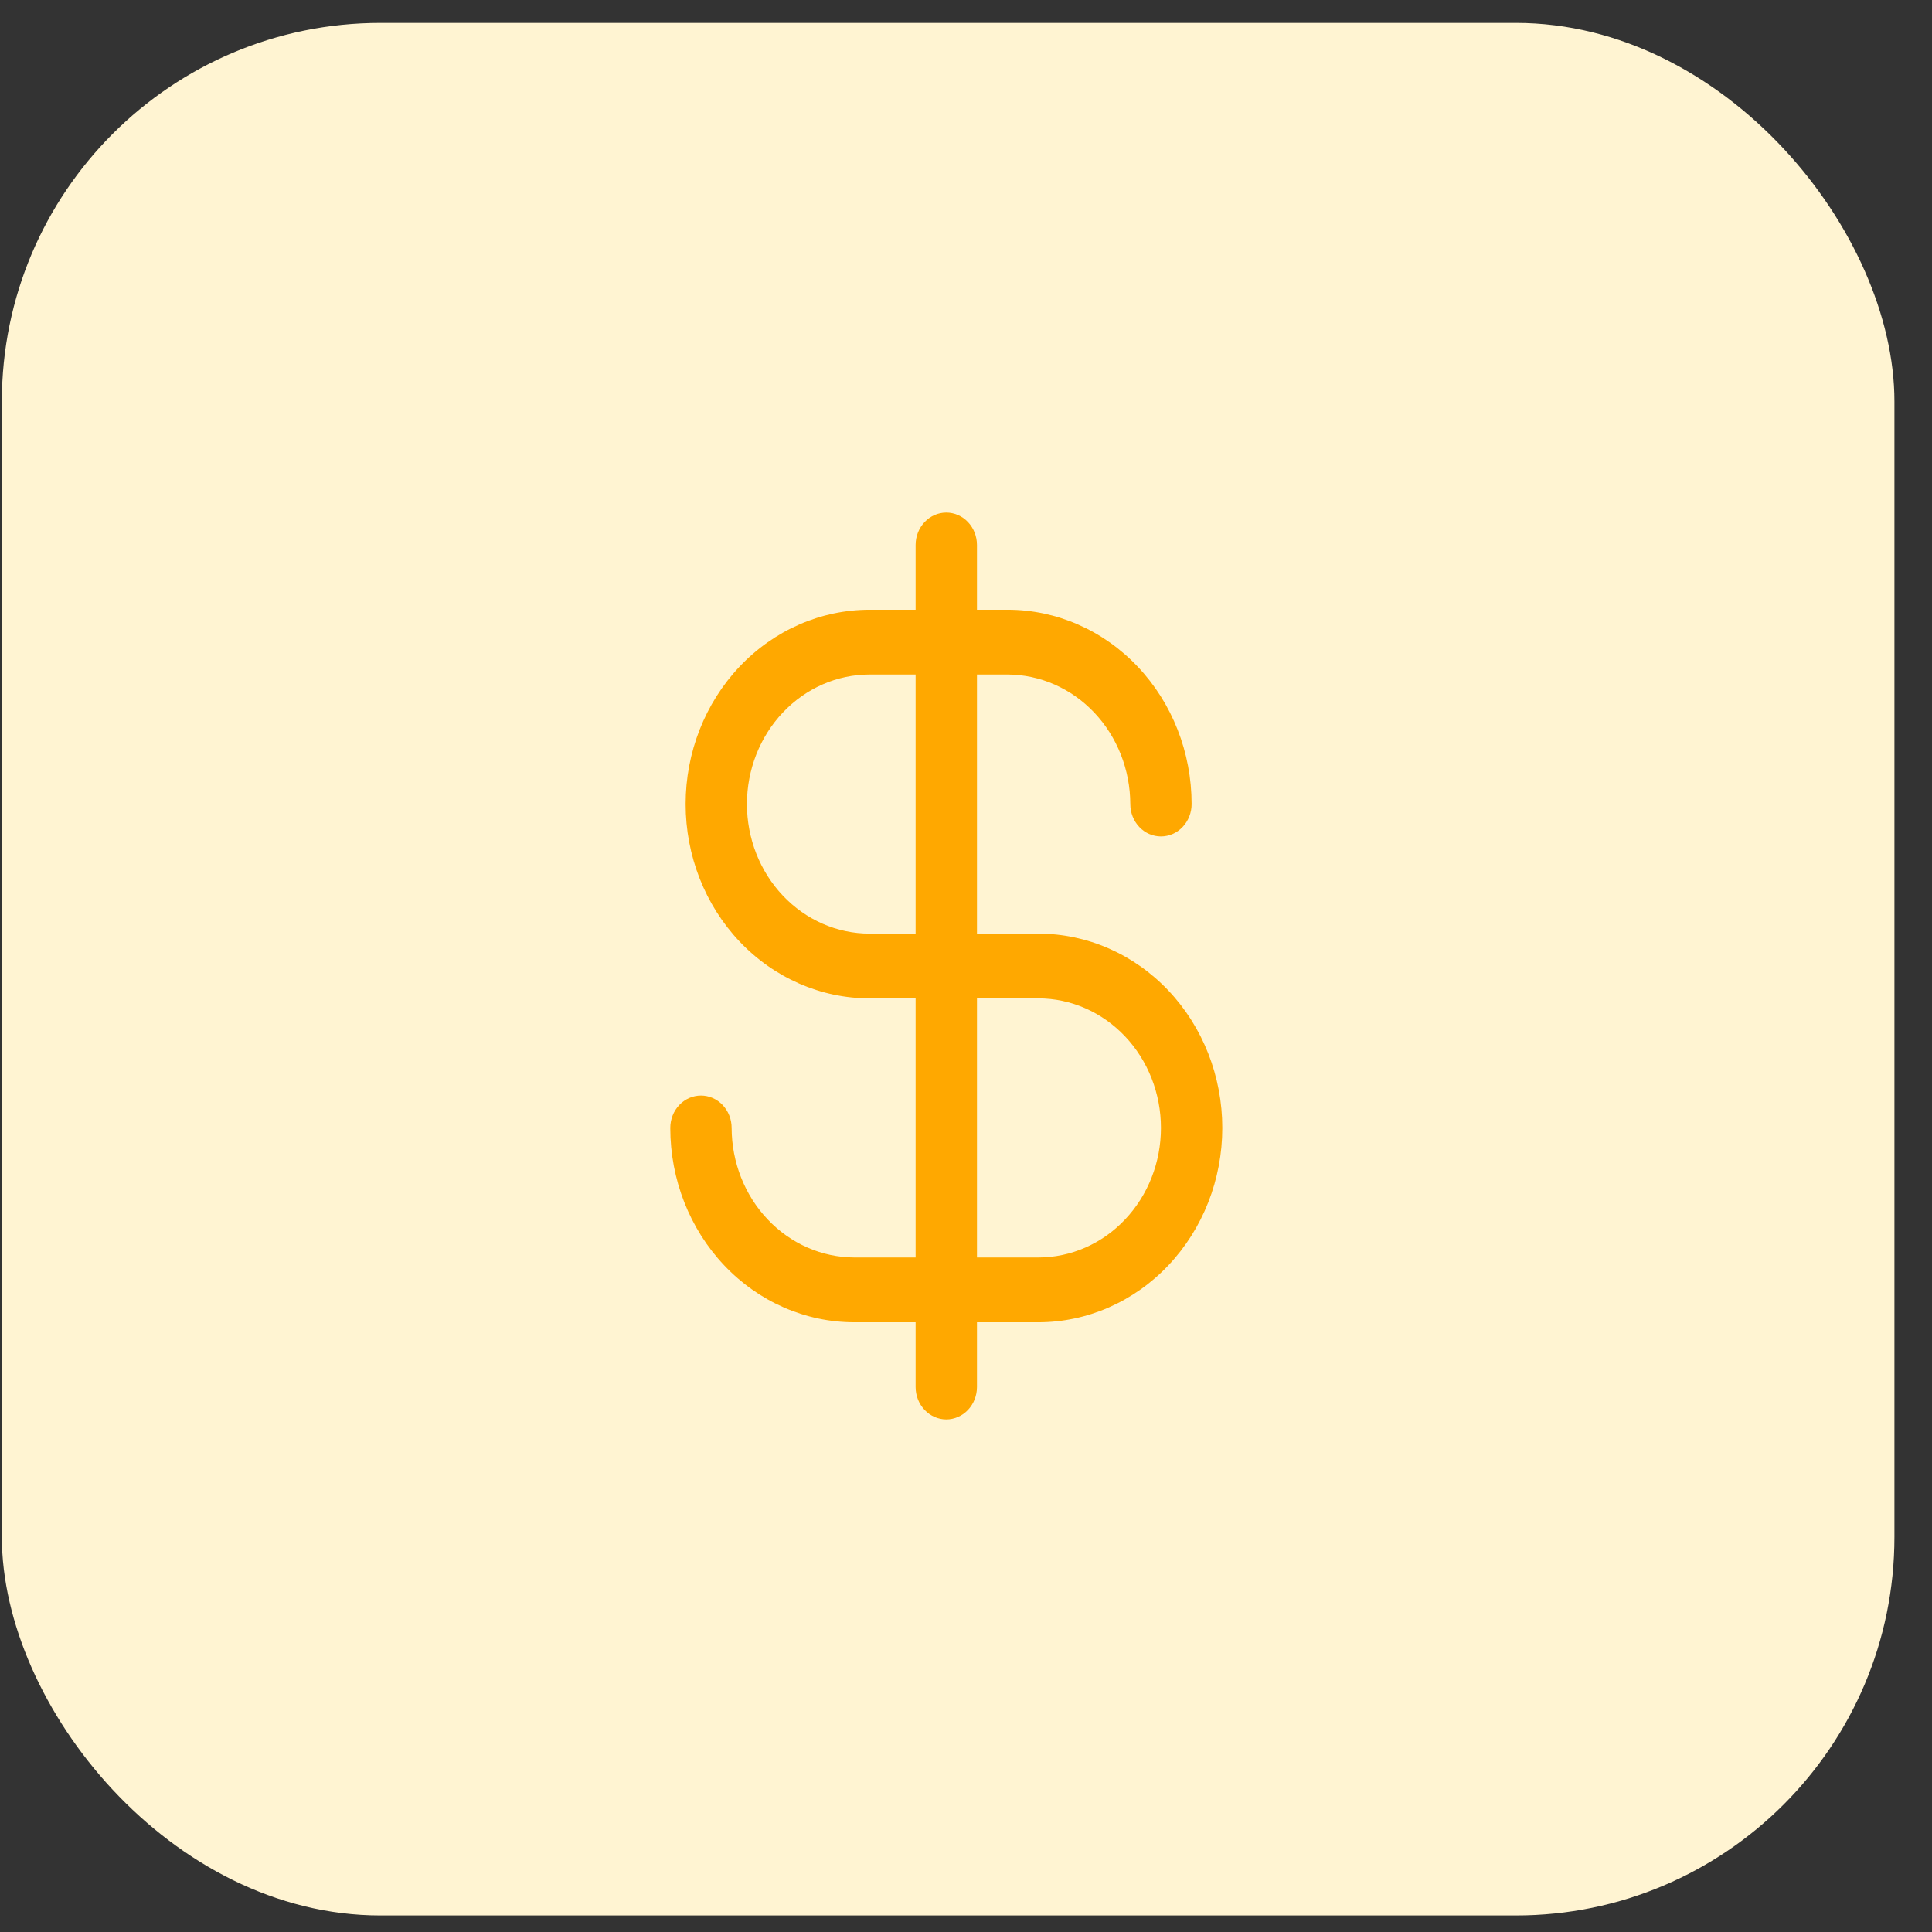
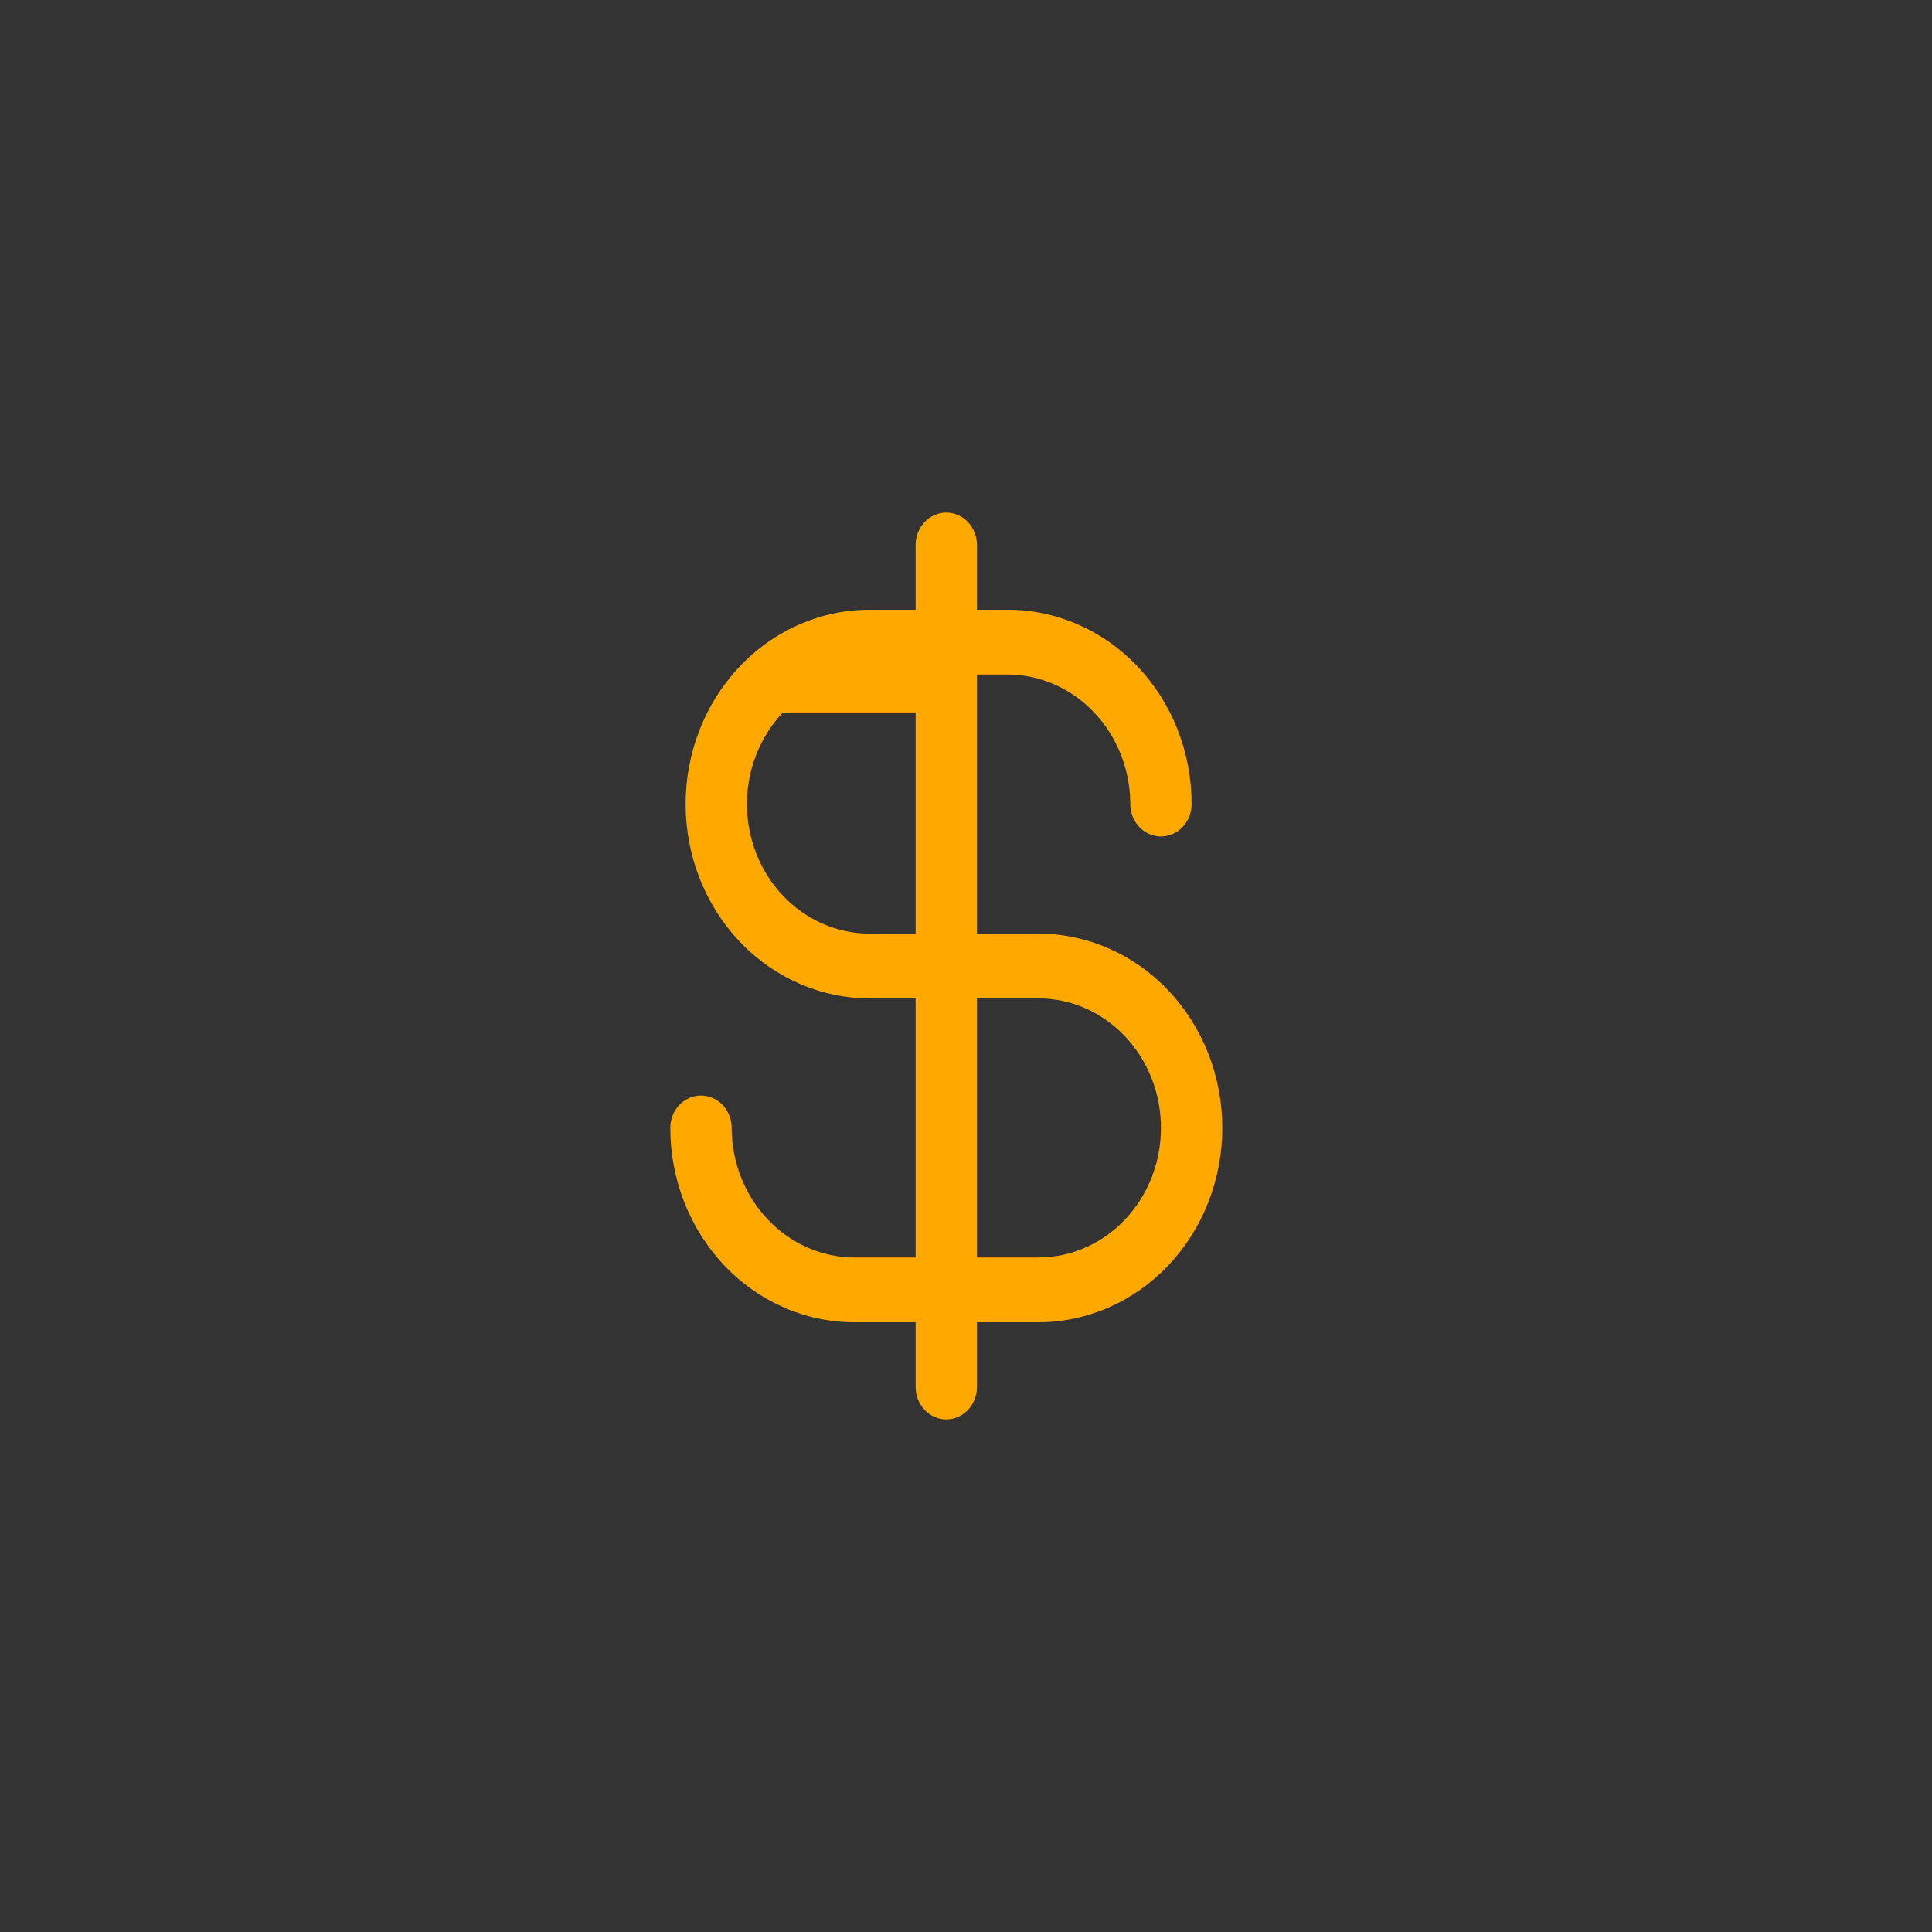
<svg xmlns="http://www.w3.org/2000/svg" width="49" height="49" viewBox="0 0 49 49" fill="none">
  <rect x="0" y="0" width="49" height="49" fill="#333333" stroke="none" />
  <g id="Icon">
-     <rect id="Rectangle 283" x="0.047" y="0.581" width="48" height="48" rx="9.6" fill="#FFF4D2" />
-     <path id="Vector" d="M26.333 23.679H24.778V17.107H25.556C26.38 17.11 27.17 17.457 27.753 18.073C28.335 18.688 28.664 19.522 28.667 20.393C28.667 20.611 28.749 20.82 28.895 20.974C29.04 21.128 29.238 21.214 29.444 21.214C29.651 21.214 29.849 21.128 29.994 20.974C30.14 20.82 30.222 20.611 30.222 20.393C30.222 19.086 29.731 17.832 28.855 16.908C27.98 15.983 26.793 15.464 25.556 15.464H24.778V13.821C24.778 13.604 24.696 13.395 24.55 13.241C24.404 13.086 24.206 13 24 13C23.794 13 23.596 13.086 23.45 13.241C23.304 13.395 23.222 13.604 23.222 13.821V15.464H22.056C20.818 15.464 19.631 15.983 18.756 16.908C17.881 17.832 17.389 19.086 17.389 20.393C17.389 21.7 17.881 22.954 18.756 23.878C19.631 24.802 20.818 25.321 22.056 25.321H23.222V31.893H21.667C20.842 31.89 20.052 31.543 19.47 30.927C18.887 30.312 18.558 29.478 18.556 28.607C18.556 28.389 18.474 28.18 18.328 28.026C18.182 27.872 17.984 27.786 17.778 27.786C17.572 27.786 17.374 27.872 17.228 28.026C17.082 28.18 17 28.389 17 28.607C17 29.914 17.492 31.168 18.367 32.092C19.242 33.017 20.429 33.536 21.667 33.536H23.222V35.179C23.222 35.396 23.304 35.605 23.45 35.759C23.596 35.913 23.794 36 24 36C24.206 36 24.404 35.913 24.55 35.759C24.696 35.605 24.778 35.396 24.778 35.179V33.536H26.333C27.571 33.536 28.758 33.017 29.633 32.092C30.508 31.168 31 29.914 31 28.607C31 27.3 30.508 26.046 29.633 25.122C28.758 24.198 27.571 23.679 26.333 23.679ZM23.222 23.679H22.056C21.23 23.679 20.439 23.332 19.856 22.716C19.272 22.1 18.944 21.264 18.944 20.393C18.944 19.521 19.272 18.686 19.856 18.07C20.439 17.453 21.23 17.107 22.056 17.107H23.222V23.679ZM26.333 31.893H24.778V25.321H26.333C27.159 25.321 27.95 25.668 28.533 26.284C29.117 26.9 29.444 27.736 29.444 28.607C29.444 29.479 29.117 30.314 28.533 30.93C27.95 31.547 27.159 31.893 26.333 31.893Z" fill="#FFA800" />
+     <path id="Vector" d="M26.333 23.679H24.778V17.107H25.556C26.38 17.11 27.17 17.457 27.753 18.073C28.335 18.688 28.664 19.522 28.667 20.393C28.667 20.611 28.749 20.82 28.895 20.974C29.04 21.128 29.238 21.214 29.444 21.214C29.651 21.214 29.849 21.128 29.994 20.974C30.14 20.82 30.222 20.611 30.222 20.393C30.222 19.086 29.731 17.832 28.855 16.908C27.98 15.983 26.793 15.464 25.556 15.464H24.778V13.821C24.778 13.604 24.696 13.395 24.55 13.241C24.404 13.086 24.206 13 24 13C23.794 13 23.596 13.086 23.45 13.241C23.304 13.395 23.222 13.604 23.222 13.821V15.464H22.056C20.818 15.464 19.631 15.983 18.756 16.908C17.881 17.832 17.389 19.086 17.389 20.393C17.389 21.7 17.881 22.954 18.756 23.878C19.631 24.802 20.818 25.321 22.056 25.321H23.222V31.893H21.667C20.842 31.89 20.052 31.543 19.47 30.927C18.887 30.312 18.558 29.478 18.556 28.607C18.556 28.389 18.474 28.18 18.328 28.026C18.182 27.872 17.984 27.786 17.778 27.786C17.572 27.786 17.374 27.872 17.228 28.026C17.082 28.18 17 28.389 17 28.607C17 29.914 17.492 31.168 18.367 32.092C19.242 33.017 20.429 33.536 21.667 33.536H23.222V35.179C23.222 35.396 23.304 35.605 23.45 35.759C23.596 35.913 23.794 36 24 36C24.206 36 24.404 35.913 24.55 35.759C24.696 35.605 24.778 35.396 24.778 35.179V33.536H26.333C27.571 33.536 28.758 33.017 29.633 32.092C30.508 31.168 31 29.914 31 28.607C31 27.3 30.508 26.046 29.633 25.122C28.758 24.198 27.571 23.679 26.333 23.679ZM23.222 23.679H22.056C21.23 23.679 20.439 23.332 19.856 22.716C19.272 22.1 18.944 21.264 18.944 20.393C18.944 19.521 19.272 18.686 19.856 18.07H23.222V23.679ZM26.333 31.893H24.778V25.321H26.333C27.159 25.321 27.95 25.668 28.533 26.284C29.117 26.9 29.444 27.736 29.444 28.607C29.444 29.479 29.117 30.314 28.533 30.93C27.95 31.547 27.159 31.893 26.333 31.893Z" fill="#FFA800" />
  </g>
</svg>